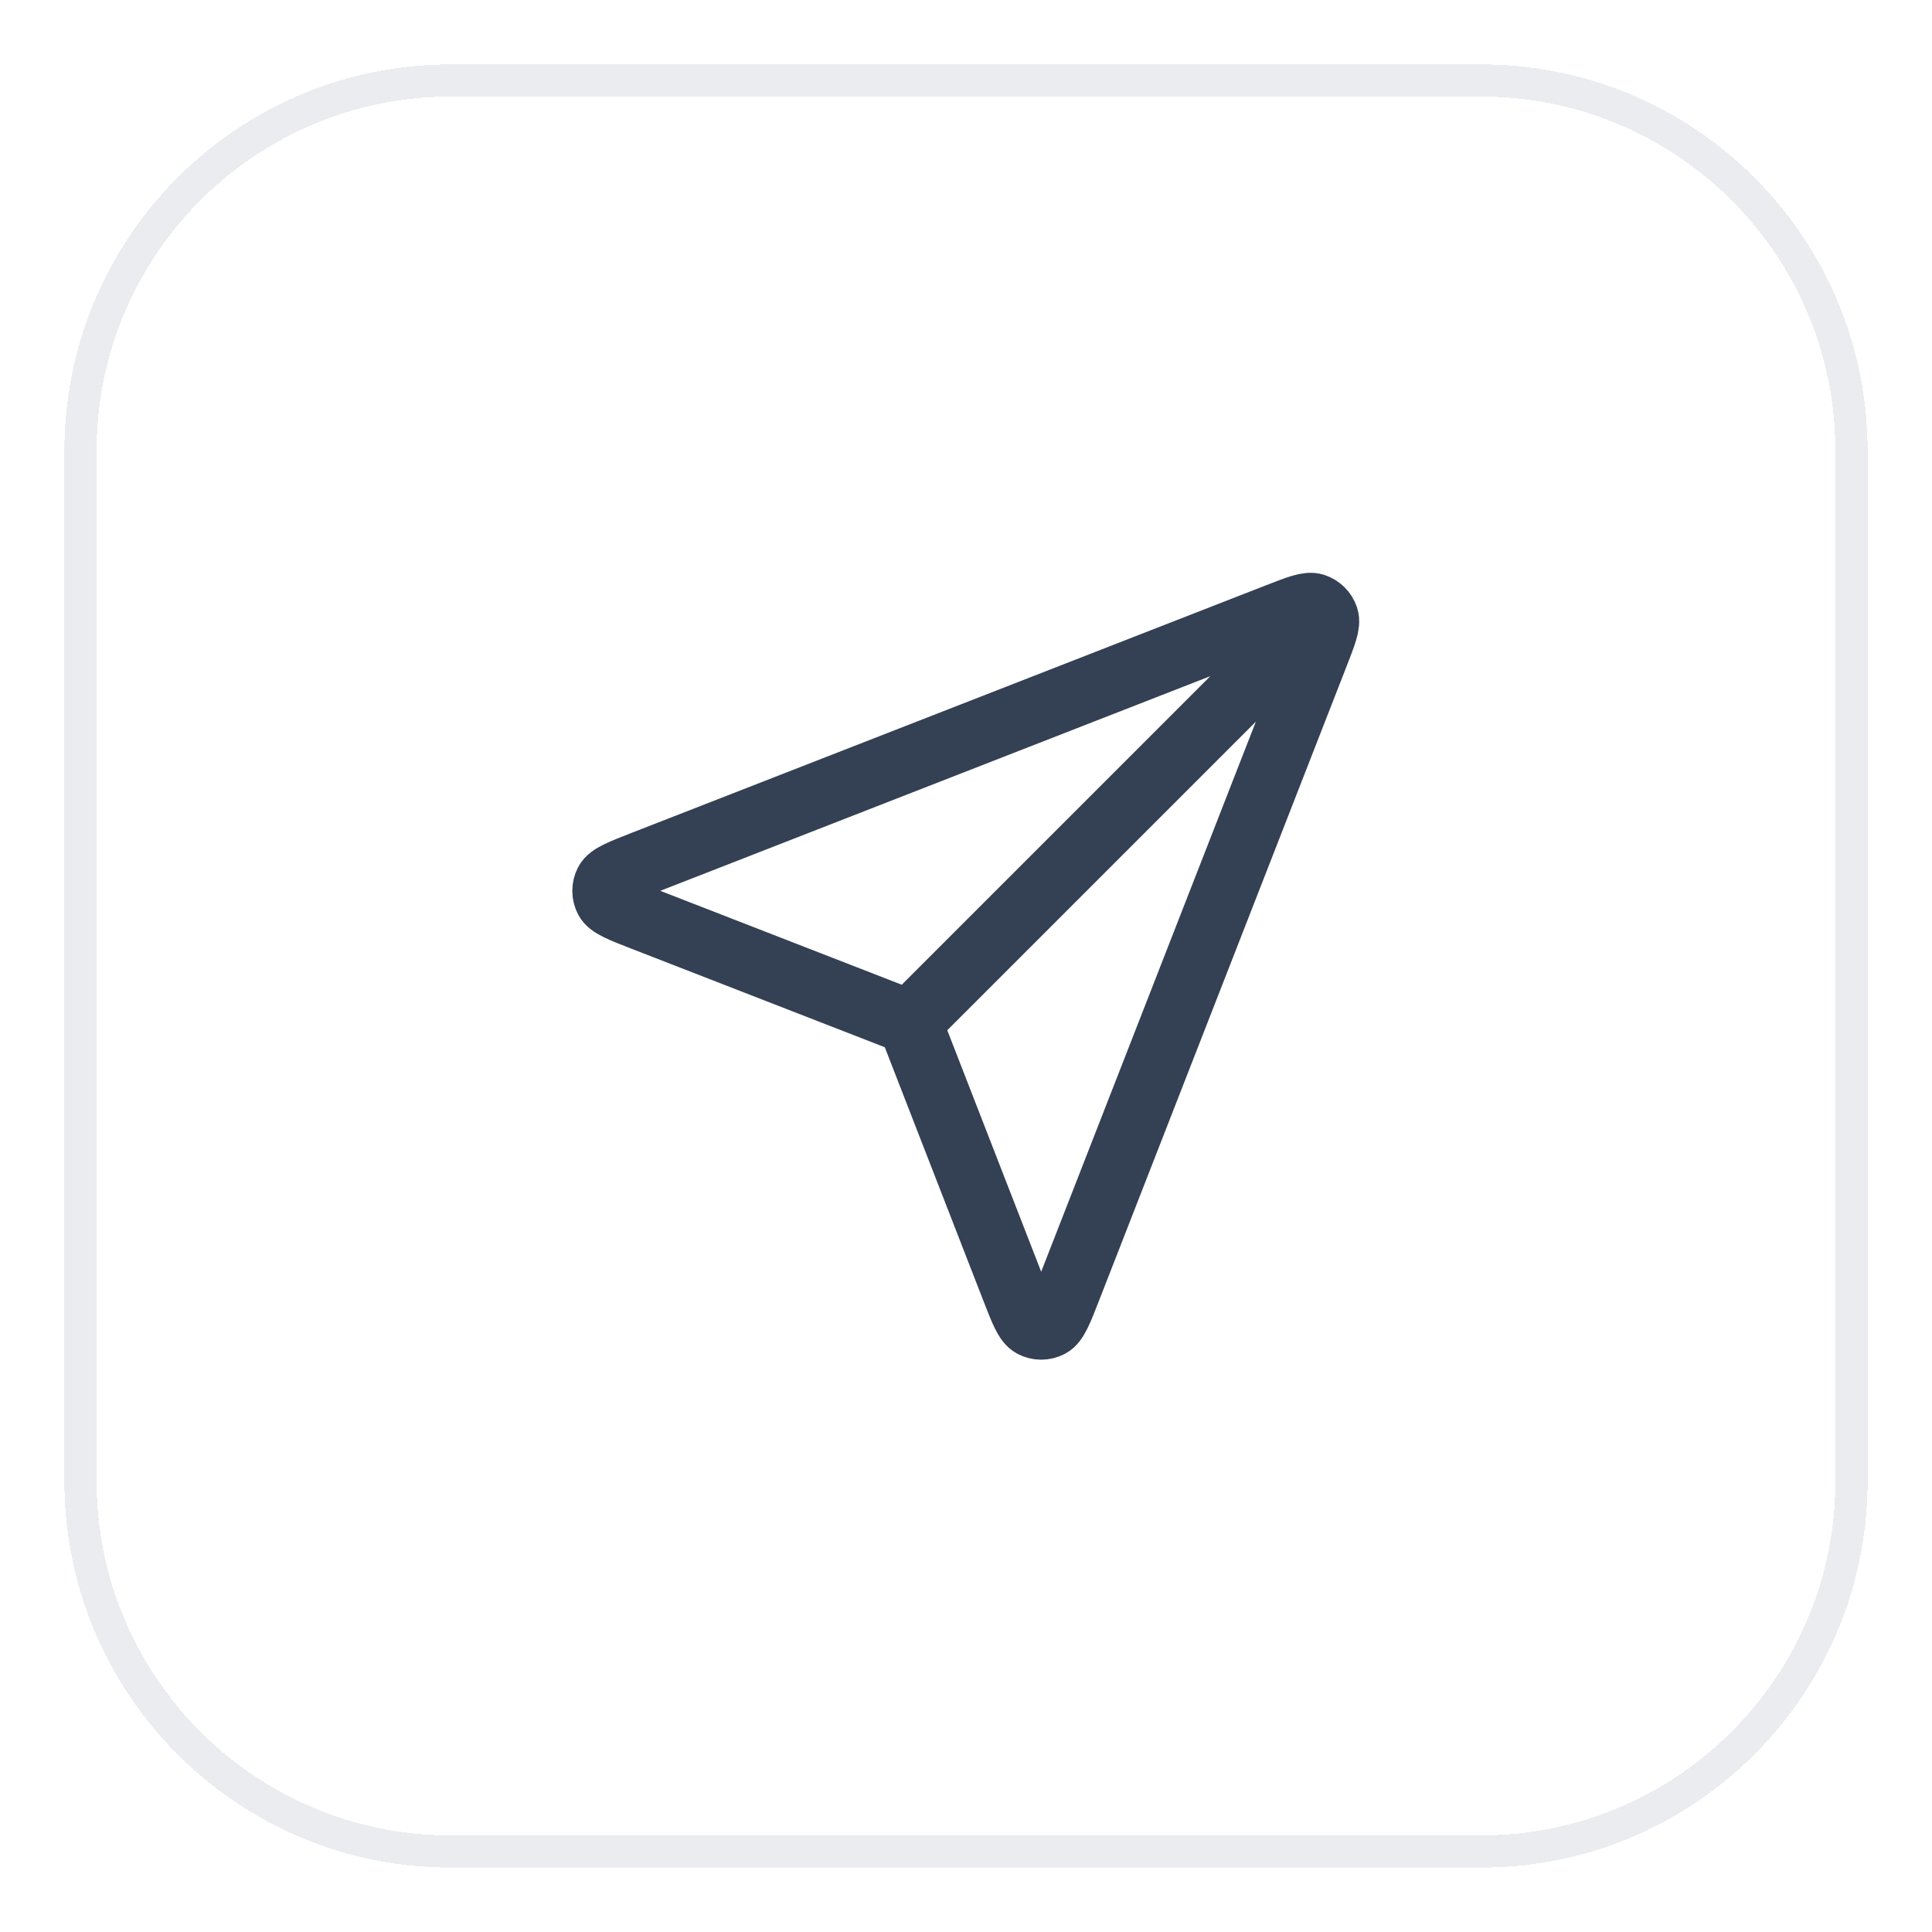
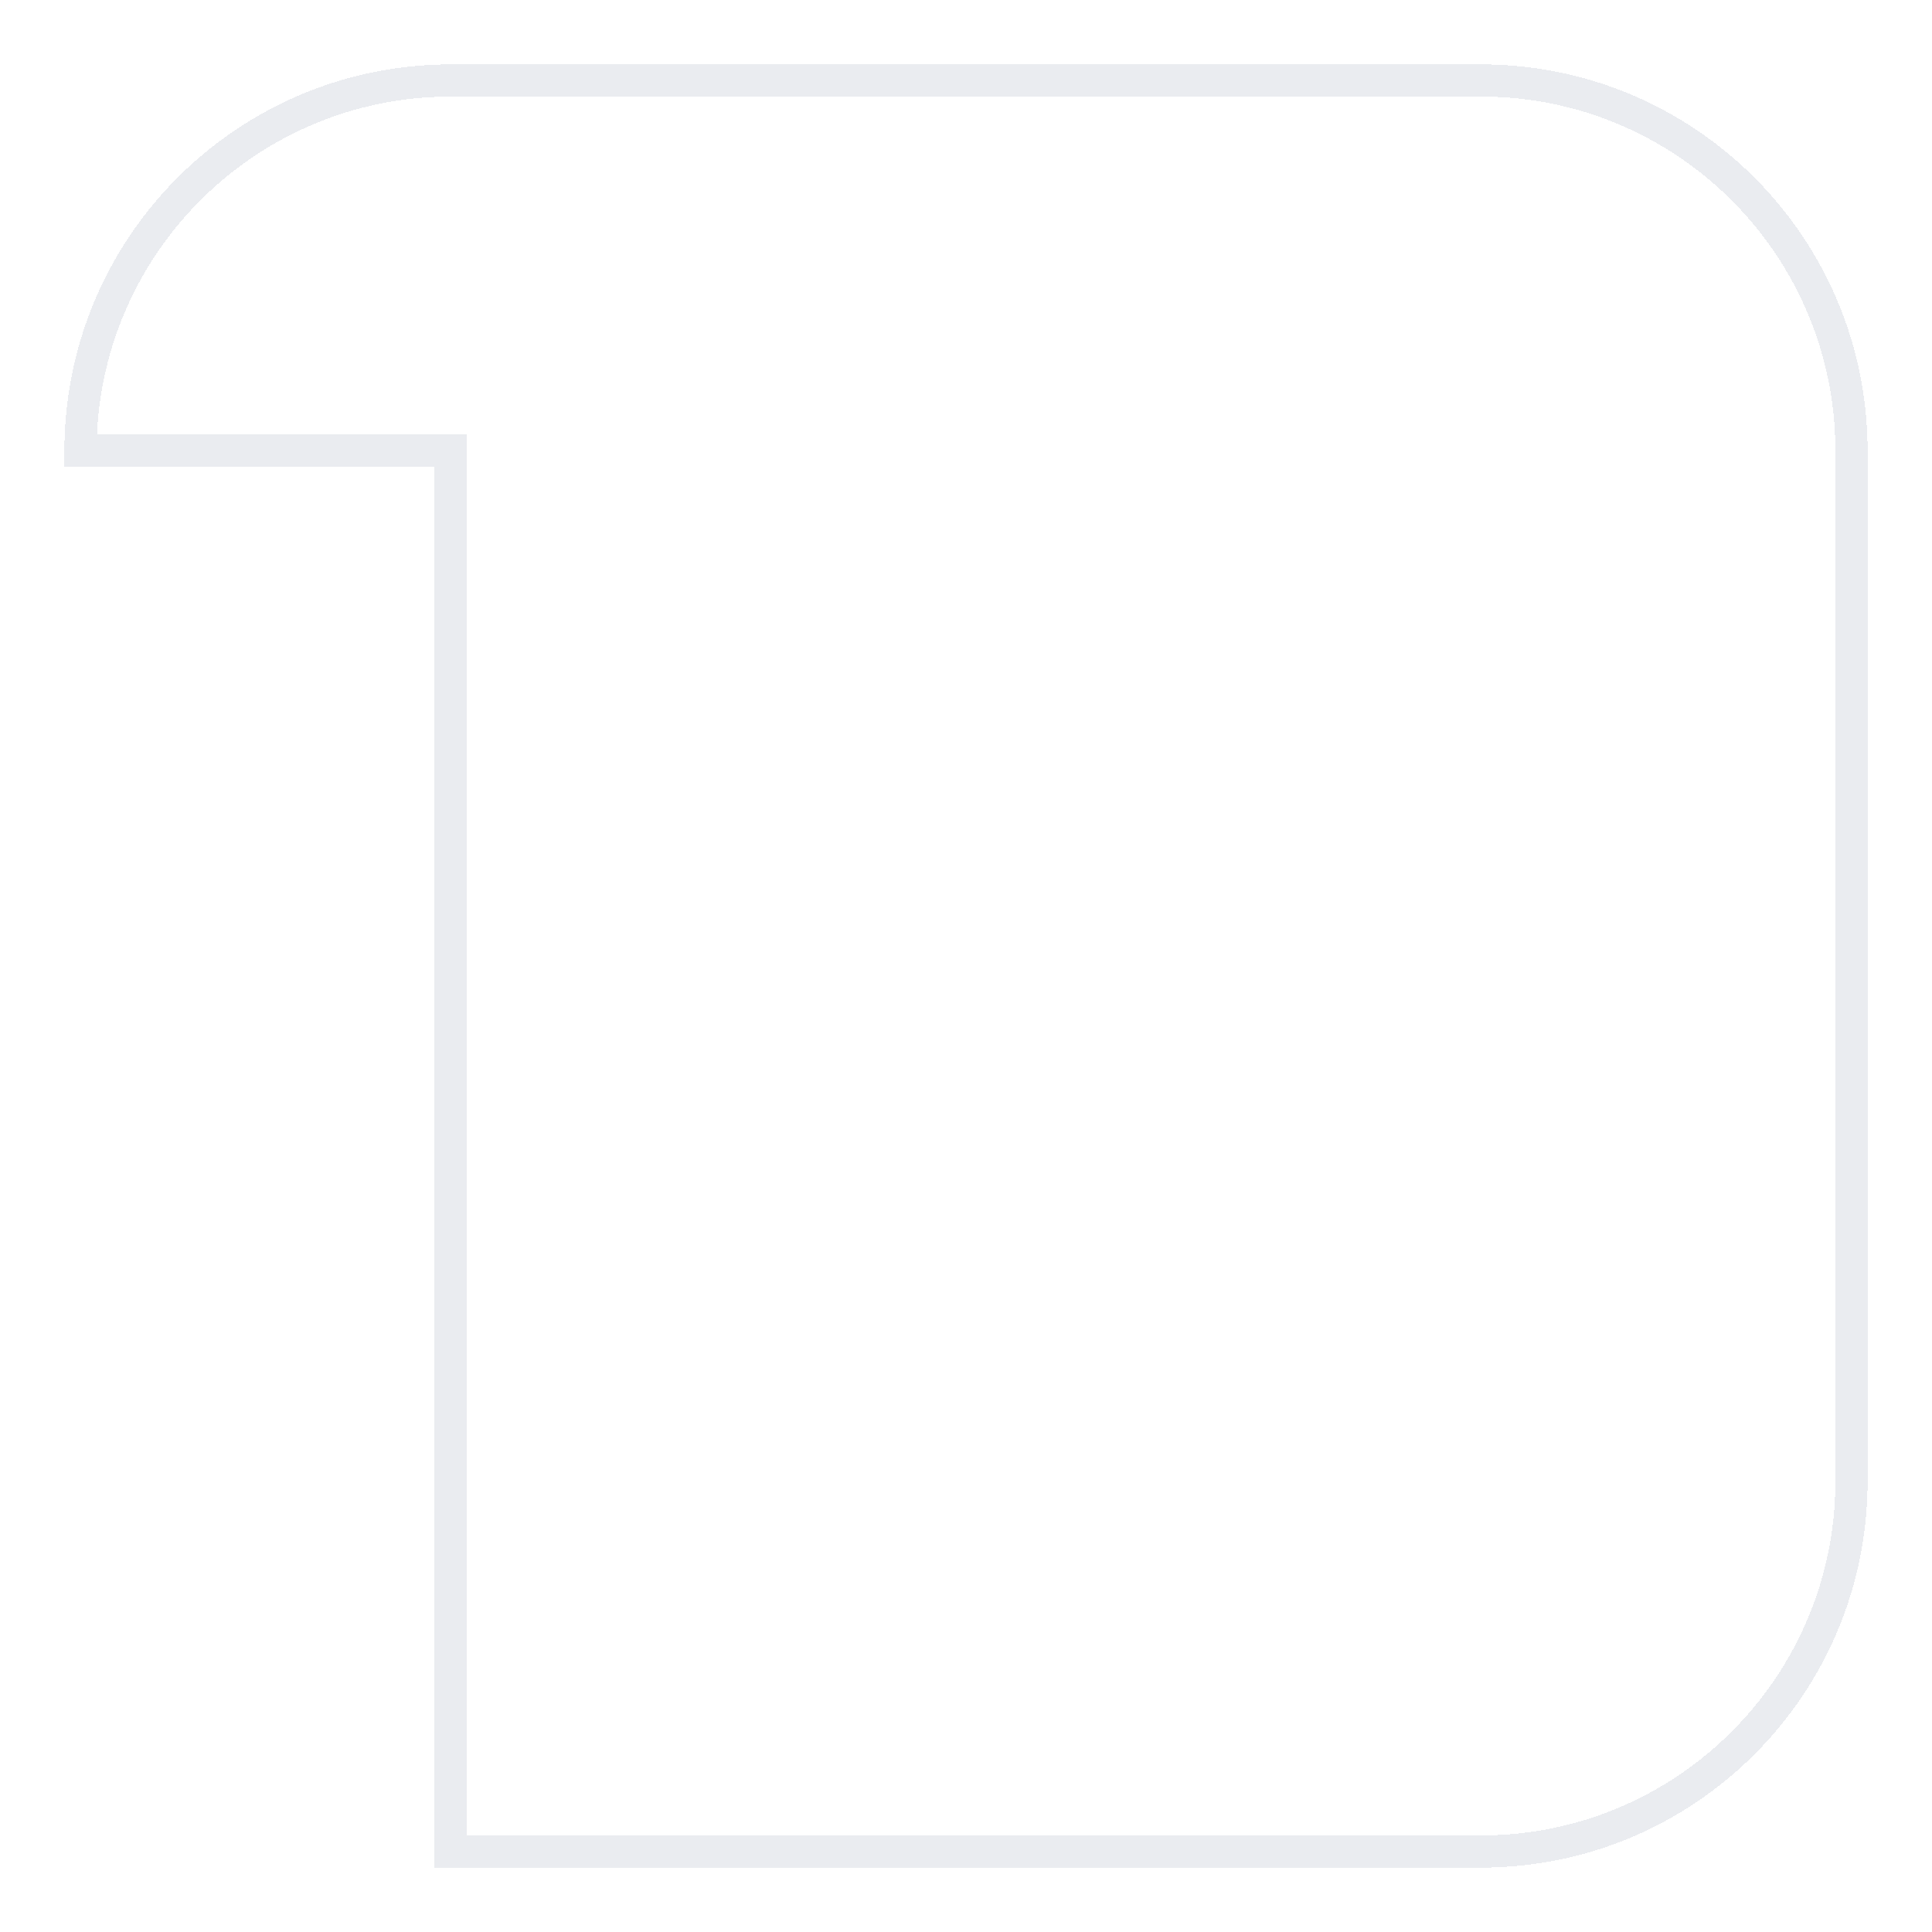
<svg xmlns="http://www.w3.org/2000/svg" width="60" height="60" viewBox="0 0 60 60" fill="none">
  <g filter="url(#filter0_d_229_59406)">
-     <path d="M2.5 13C2.5 6.649 7.649 1.5 14 1.5H46C52.351 1.5 57.5 6.649 57.5 13V45C57.5 51.351 52.351 56.5 46 56.5H14C7.649 56.5 2.5 51.351 2.5 45V13Z" stroke="#EAECF0" shape-rendering="crispEdges" />
-     <path d="M28.25 30.75L40.5 18.5M28.399 31.133L31.465 39.017C31.735 39.712 31.87 40.059 32.065 40.16C32.233 40.248 32.434 40.248 32.603 40.161C32.798 40.06 32.933 39.712 33.204 39.018L40.893 19.316C41.137 18.689 41.26 18.376 41.193 18.175C41.135 18.002 40.998 17.865 40.824 17.807C40.624 17.74 40.311 17.863 39.684 18.107L19.982 25.796C19.287 26.067 18.94 26.202 18.839 26.397C18.751 26.566 18.752 26.767 18.839 26.935C18.941 27.13 19.288 27.265 19.983 27.535L27.867 30.601C28.008 30.656 28.078 30.683 28.138 30.726C28.191 30.763 28.236 30.809 28.274 30.862C28.316 30.921 28.344 30.992 28.399 31.133Z" stroke="#344054" stroke-width="2" stroke-linecap="round" stroke-linejoin="round" />
+     <path d="M2.5 13C2.5 6.649 7.649 1.5 14 1.5H46C52.351 1.5 57.5 6.649 57.5 13V45C57.5 51.351 52.351 56.5 46 56.5H14V13Z" stroke="#EAECF0" shape-rendering="crispEdges" />
  </g>
  <defs>
    <filter id="filter0_d_229_59406" x="0" y="0" width="60" height="60" filterUnits="userSpaceOnUse" color-interpolation-filters="sRGB">
      <feFlood flood-opacity="0" result="BackgroundImageFix" />
      <feColorMatrix in="SourceAlpha" type="matrix" values="0 0 0 0 0 0 0 0 0 0 0 0 0 0 0 0 0 0 127 0" result="hardAlpha" />
      <feOffset dy="1" />
      <feGaussianBlur stdDeviation="1" />
      <feComposite in2="hardAlpha" operator="out" />
      <feColorMatrix type="matrix" values="0 0 0 0 0.063 0 0 0 0 0.094 0 0 0 0 0.157 0 0 0 0.05 0" />
      <feBlend mode="normal" in2="BackgroundImageFix" result="effect1_dropShadow_229_59406" />
      <feBlend mode="normal" in="SourceGraphic" in2="effect1_dropShadow_229_59406" result="shape" />
    </filter>
  </defs>
</svg>